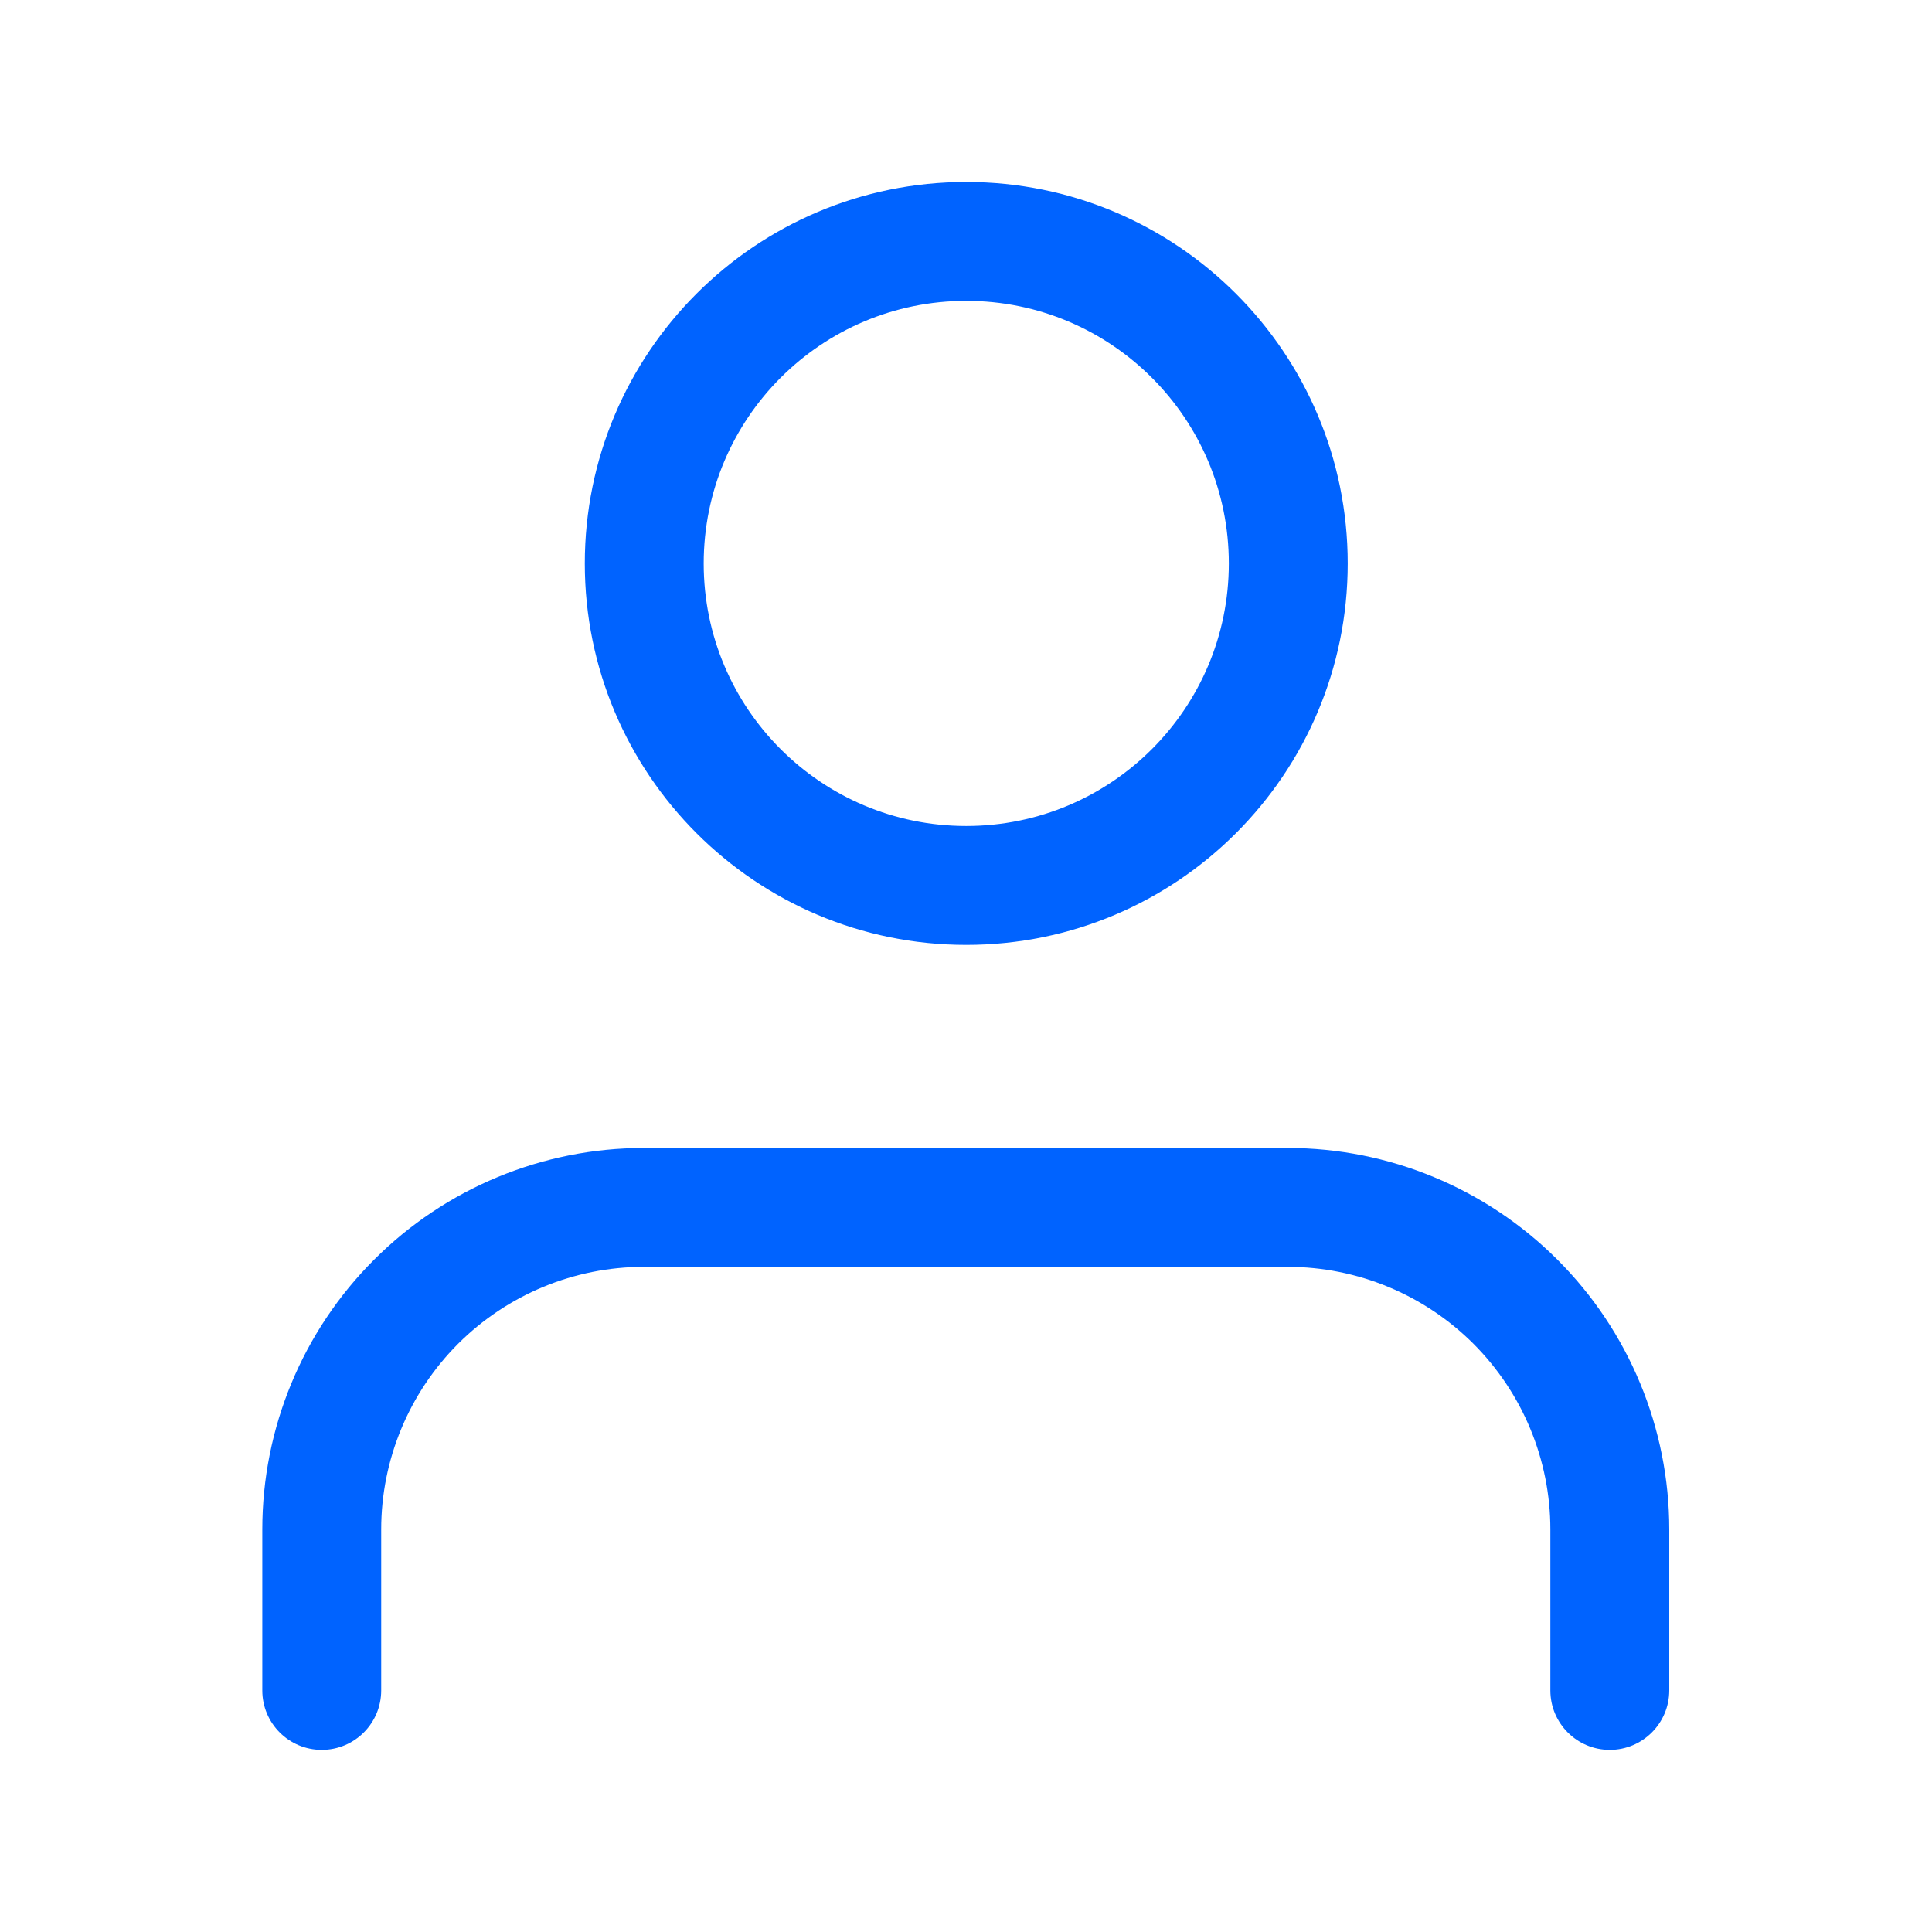
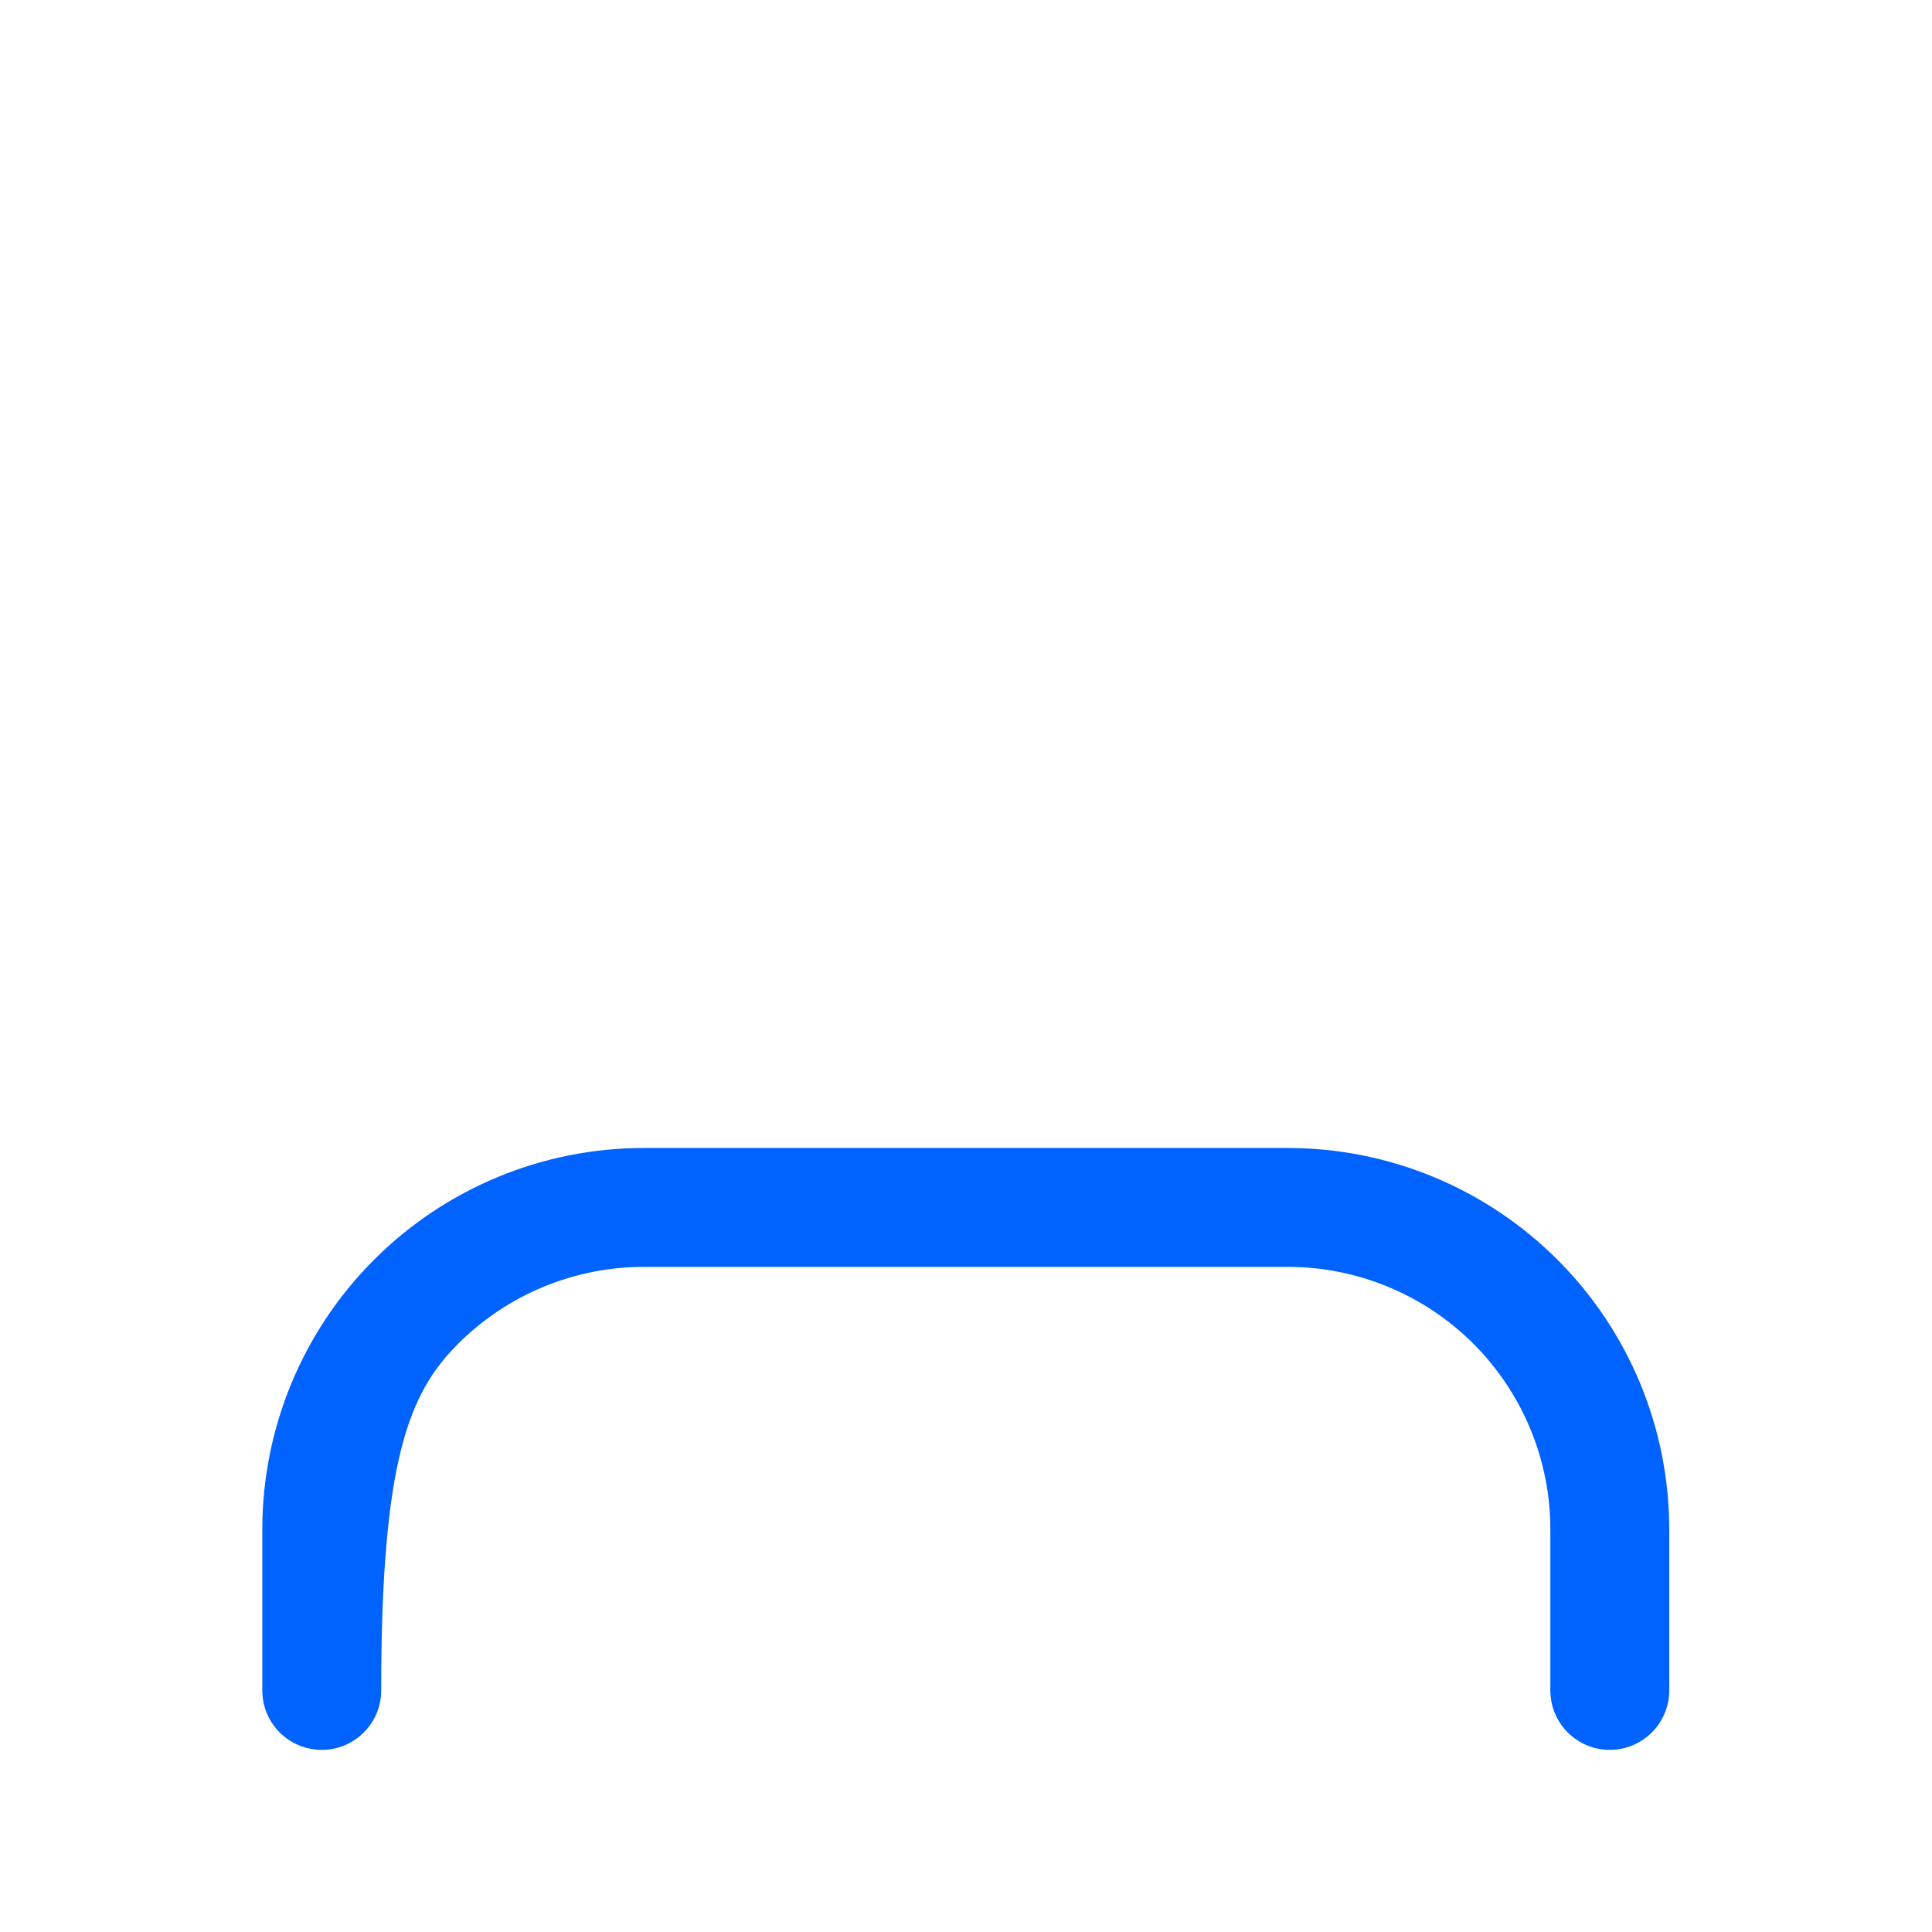
<svg xmlns="http://www.w3.org/2000/svg" width="26" height="26" viewBox="0 0 26 26" fill="none">
-   <path fill-rule="evenodd" clip-rule="evenodd" d="M8.664 15.449C7.302 15.449 5.996 15.99 5.034 16.953C4.071 17.915 3.53 19.221 3.53 20.582V22.749C3.53 23.191 3.888 23.549 4.33 23.549C4.772 23.549 5.13 23.191 5.13 22.749V20.582C5.13 19.645 5.503 18.747 6.165 18.084C6.828 17.422 7.727 17.049 8.664 17.049H17.33C18.267 17.049 19.166 17.422 19.829 18.084C20.491 18.747 20.864 19.645 20.864 20.582V22.749C20.864 23.191 21.222 23.549 21.664 23.549C22.105 23.549 22.464 23.191 22.464 22.749V20.582C22.464 19.221 21.923 17.915 20.96 16.953C19.997 15.99 18.692 15.449 17.33 15.449H8.664Z" fill="#0063FF" />
-   <path fill-rule="evenodd" clip-rule="evenodd" d="M13.003 4.049C11.052 4.049 9.47 5.631 9.47 7.583C9.47 9.534 11.052 11.116 13.003 11.116C14.955 11.116 16.537 9.534 16.537 7.583C16.537 5.631 14.955 4.049 13.003 4.049ZM13.003 12.716C10.168 12.716 7.87 10.418 7.87 7.583C7.87 4.747 10.168 2.449 13.003 2.449C15.838 2.449 18.137 4.747 18.137 7.583C18.137 10.418 15.838 12.716 13.003 12.716Z" fill="#0063FF" />
+   <path fill-rule="evenodd" clip-rule="evenodd" d="M8.664 15.449C7.302 15.449 5.996 15.99 5.034 16.953C4.071 17.915 3.53 19.221 3.53 20.582V22.749C3.53 23.191 3.888 23.549 4.33 23.549C4.772 23.549 5.13 23.191 5.13 22.749C5.13 19.645 5.503 18.747 6.165 18.084C6.828 17.422 7.727 17.049 8.664 17.049H17.33C18.267 17.049 19.166 17.422 19.829 18.084C20.491 18.747 20.864 19.645 20.864 20.582V22.749C20.864 23.191 21.222 23.549 21.664 23.549C22.105 23.549 22.464 23.191 22.464 22.749V20.582C22.464 19.221 21.923 17.915 20.96 16.953C19.997 15.99 18.692 15.449 17.33 15.449H8.664Z" fill="#0063FF" />
</svg>